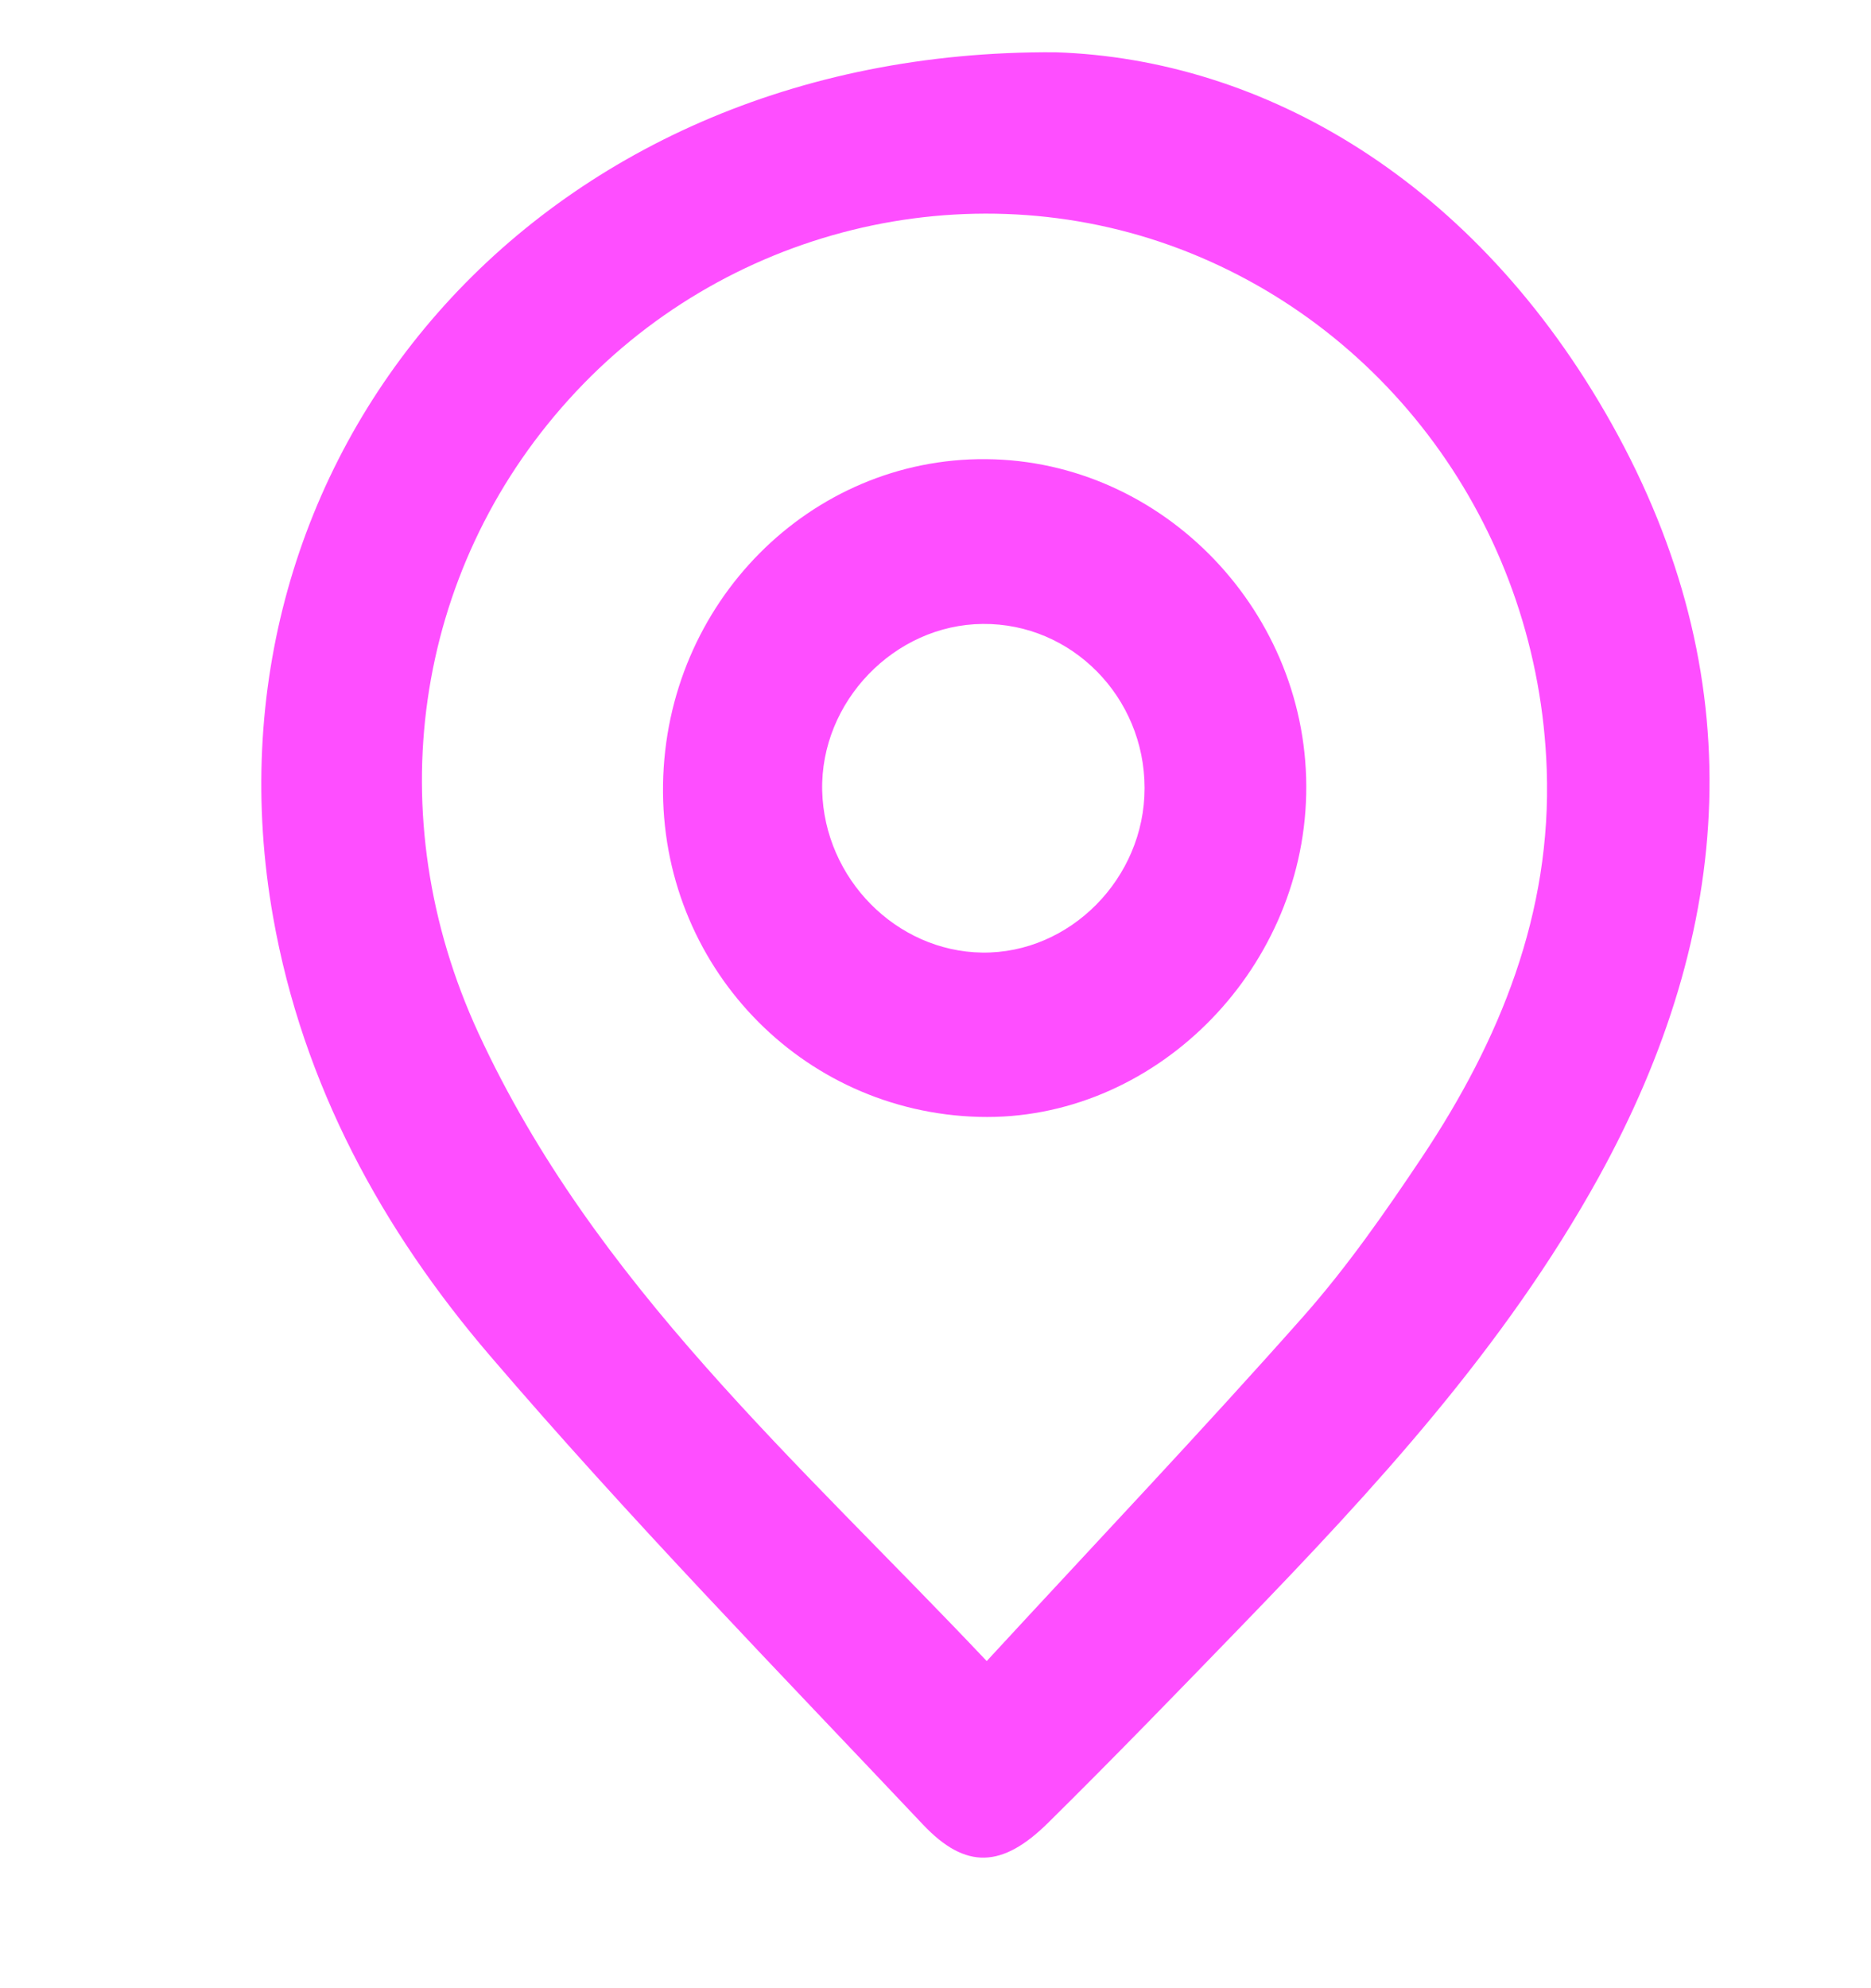
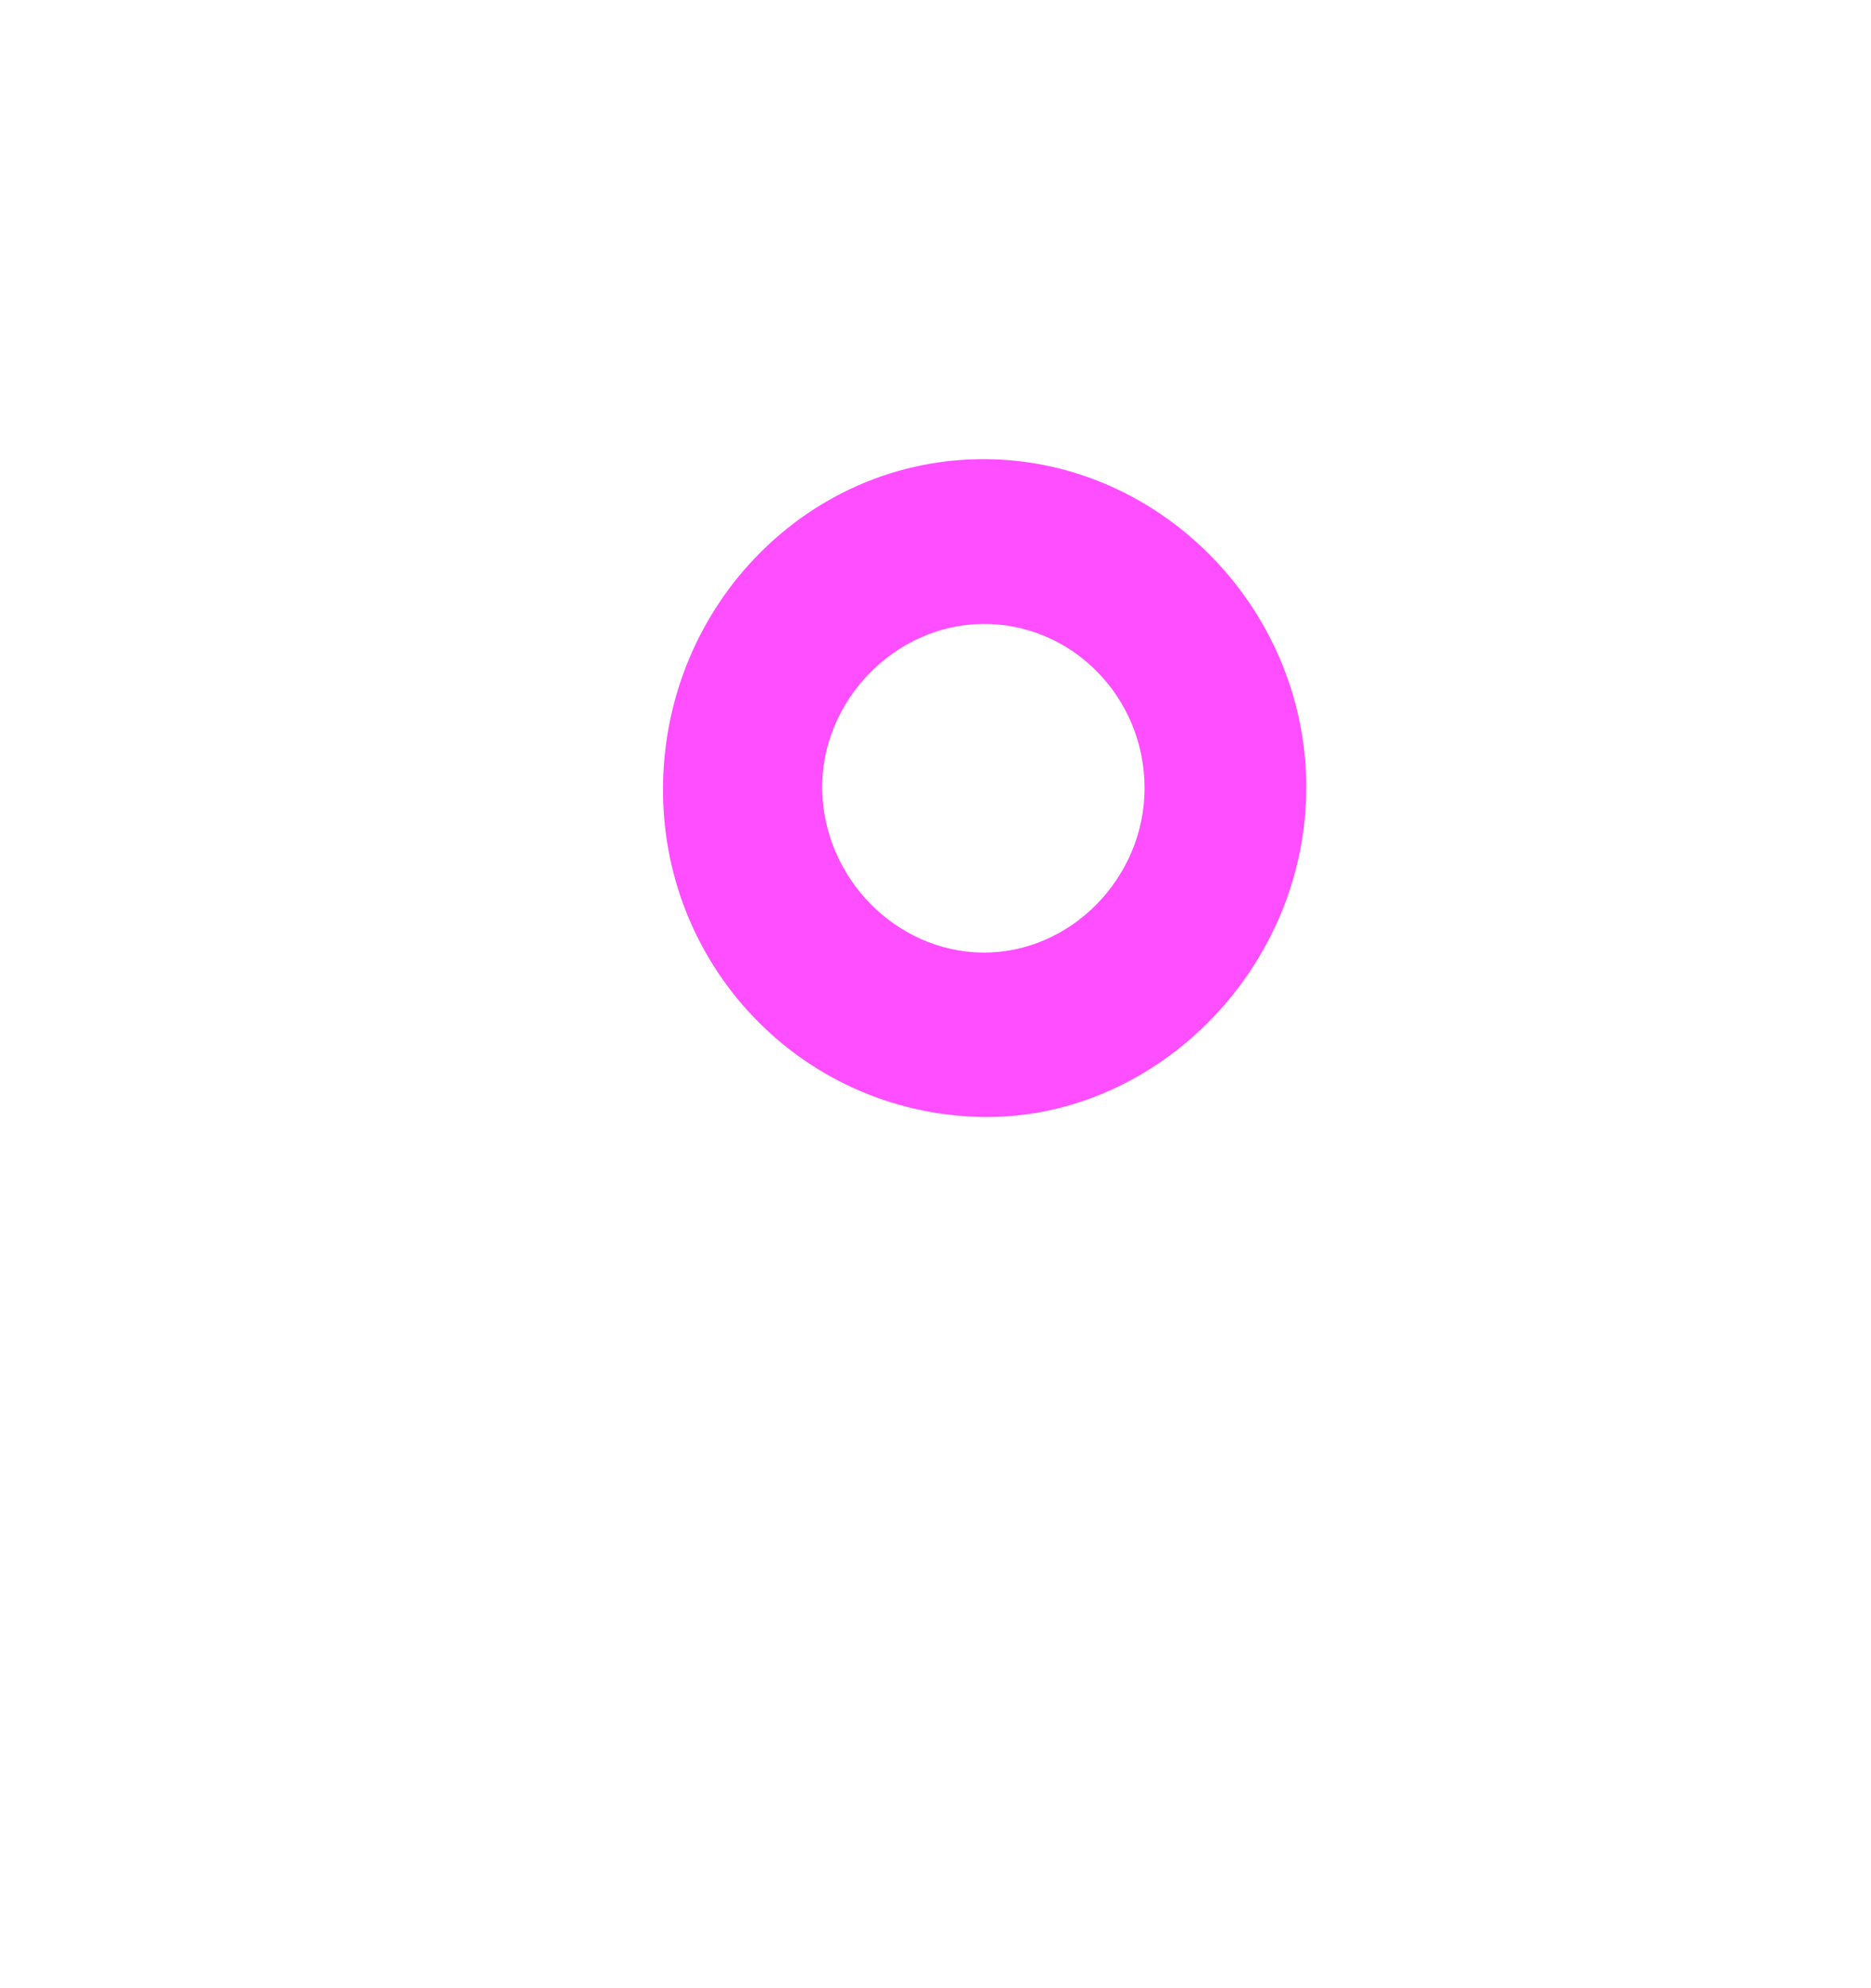
<svg xmlns="http://www.w3.org/2000/svg" width="16" height="17" viewBox="0 0 16 17" fill="none">
  <g clip-path="url(#clip0_1109_15371)">
    <g clip-path="url(#clip1_1109_15371)">
-       <path fill-rule="evenodd" clip-rule="evenodd" d="M8.438 14.203C9.384 13.177 10.281 12.232 11.145 11.257C11.52 10.833 11.848 10.362 12.164 9.889C12.827 8.893 13.27 7.809 13.227 6.581C13.158 4.568 11.91 2.819 10.088 2.128C8.271 1.44 6.181 1.955 4.862 3.418C3.538 4.884 3.231 6.972 4.092 8.835C5.082 10.978 6.819 12.49 8.438 14.203ZM9.026 0.447C10.8 0.504 12.617 1.542 13.783 3.625C14.985 5.773 14.842 7.947 13.668 10.072C12.864 11.525 11.754 12.728 10.615 13.905C10.069 14.469 9.523 15.033 8.965 15.584C8.573 15.972 8.26 15.99 7.892 15.6C6.644 14.278 5.373 12.974 4.19 11.592C3.271 10.52 2.59 9.278 2.336 7.844C1.644 3.943 4.56 0.417 9.026 0.447Z" fill="#FE4EFF" />
      <path fill-rule="evenodd" clip-rule="evenodd" d="M9.788 6.739C9.788 5.96 9.165 5.328 8.404 5.335C7.649 5.341 7.014 6 7.031 6.76C7.049 7.512 7.664 8.135 8.399 8.145C9.15 8.155 9.788 7.51 9.788 6.739ZM5.67 6.707C5.694 5.156 6.928 3.914 8.432 3.926C9.954 3.938 11.204 5.247 11.17 6.792C11.137 8.323 9.852 9.589 8.373 9.55C6.845 9.509 5.646 8.248 5.67 6.707Z" fill="#FE4EFF" />
    </g>
  </g>
  <defs>
    <clipPath id="clip0_1109_15371">
      <rect width="16" height="16" fill="white" transform="translate(0 0.184)" />
    </clipPath>
    <clipPath id="clip1_1109_15371">
      <rect width="12.667" height="16" fill="white" transform="translate(2 0.184)" />
    </clipPath>
  </defs>
</svg>